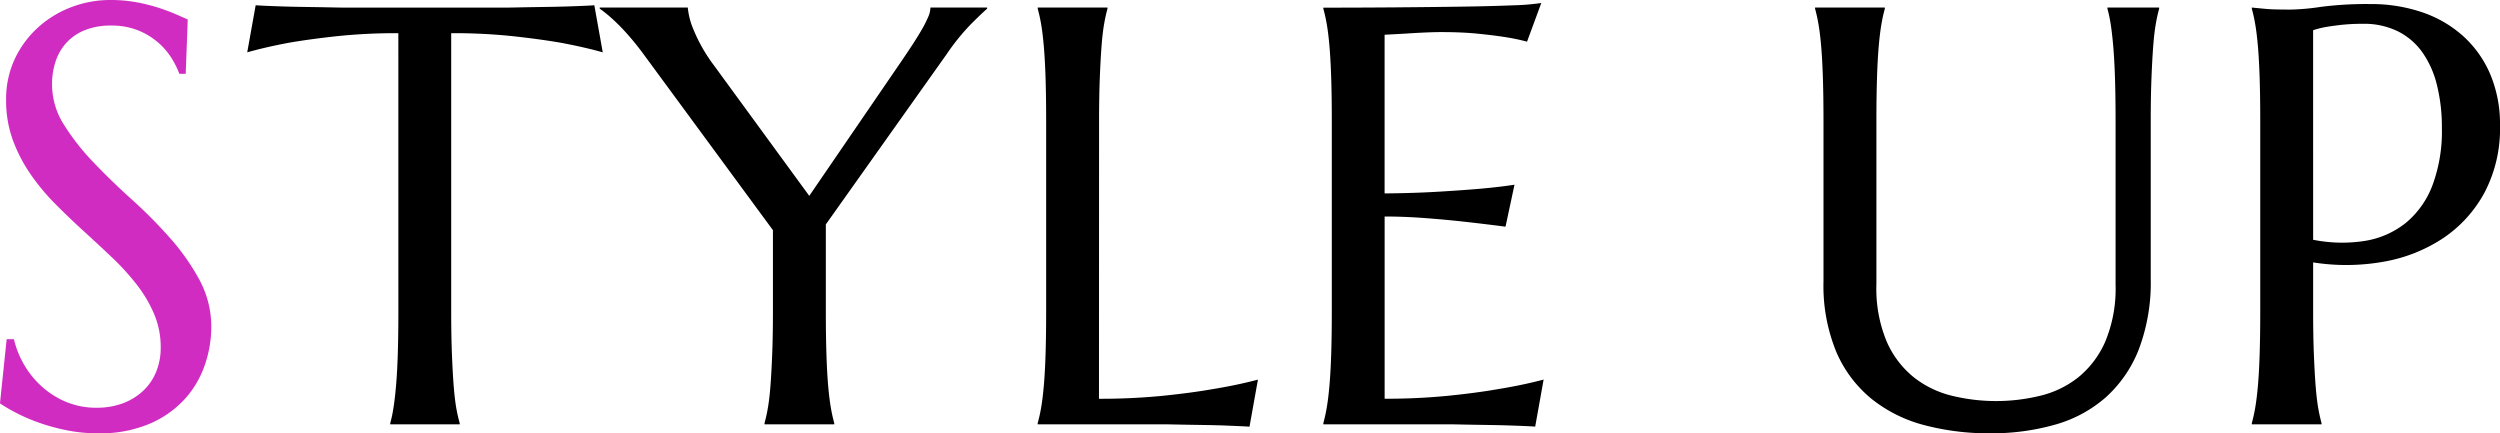
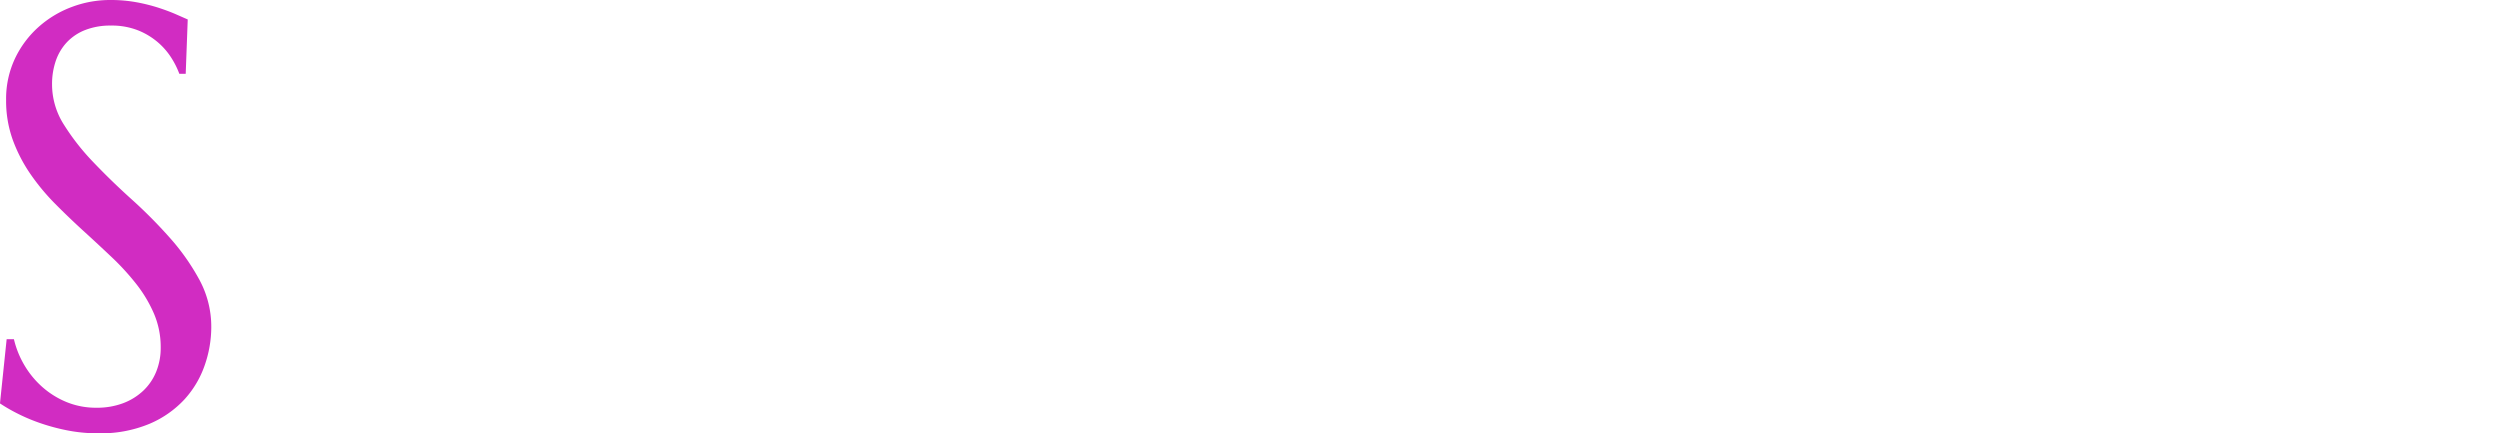
<svg xmlns="http://www.w3.org/2000/svg" width="235.223" height="40.77" viewBox="0 0 235.223 40.77">
  <g id="styleup" transform="translate(-676.047 -1445.078)">
-     <path id="パス_20" data-name="パス 20" d="M-92.473-36.8a53.4,53.4,0,0,0-5.824.287q-2.6.287-4.484.615-2.188.41-3.91.9l.793-4.43q.328.027.984.055t1.463.055q.807.027,1.7.041l1.682.027q.793.014,1.408.027t.889.014h15.613q.273,0,.889-.014t1.408-.027l1.682-.027q.889-.014,1.7-.041t1.463-.055q.656-.027.984-.055l.793,4.43q-1.75-.492-3.937-.9-1.887-.328-4.484-.615A53.4,53.4,0,0,0-87.5-36.8v26.113q0,2.324.068,4.061t.164,2.994q.1,1.258.246,2.105A14.534,14.534,0,0,0-86.7-.109V0h-6.535V-.109a12.58,12.58,0,0,0,.3-1.422q.137-.848.246-2.105t.164-2.994q.055-1.736.055-4.061Zm40.222,17.992v8.121q0,2.324.055,4.061t.164,2.994q.109,1.258.26,2.105a14.535,14.535,0,0,0,.314,1.422V0h-6.562V-.109a14.535,14.535,0,0,0,.314-1.422q.15-.848.246-2.105t.164-2.994q.068-1.736.068-4.061v-7.574L-69.451-34.891q-.629-.848-1.244-1.559t-1.162-1.244q-.547-.533-.984-.889t-.684-.52v-.109h8.285a6.938,6.938,0,0,0,.533,2.064,15.079,15.079,0,0,0,1.928,3.377l8.969,12.277,8.777-12.824q.465-.684.93-1.395t.848-1.367a10.826,10.826,0,0,0,.615-1.2,2.465,2.465,0,0,0,.232-.93h5.332v.109q-.6.52-1.613,1.545a20.744,20.744,0,0,0-2.187,2.721Zm25.7,16.406a59.314,59.314,0,0,0,5.934-.273q2.707-.273,4.73-.629,2.352-.383,4.293-.9l-.793,4.43q-.328-.027-.984-.055T-14.833.109q-.807-.027-1.7-.041L-18.21.041Q-19,.027-19.618.014T-20.507,0H-32.319V-.109A14.535,14.535,0,0,0-32-1.531q.15-.848.26-2.105t.164-2.994q.055-1.736.055-4.061v-17.8q0-2.324-.055-4.061t-.164-3.008q-.109-1.271-.26-2.119a14.535,14.535,0,0,0-.314-1.422v-.109h6.563v.109a14.535,14.535,0,0,0-.314,1.422q-.15.848-.246,2.119t-.164,3.008q-.068,1.736-.068,4.061Zm21.108-36.8q3.418,0,6.795-.027t6.193-.068q2.816-.041,4.813-.123a22.071,22.071,0,0,0,2.707-.219l-1.34,3.637a20.08,20.08,0,0,0-2.105-.437q-1.039-.164-2.529-.314t-3.432-.15q-.656,0-1.572.041t-1.764.1l-2,.109v14.93q2.816-.027,5.086-.164t3.855-.273q1.859-.164,3.281-.383L11.7-18.594q-1.887-.246-3.855-.465-1.7-.191-3.691-.342t-3.828-.15V-2.406A59.314,59.314,0,0,0,6.262-2.68q2.707-.273,4.73-.629,2.352-.383,4.293-.9L14.492.219q-.328-.027-.984-.055T12.045.109q-.807-.027-1.7-.041L8.668.041Q7.875.027,7.26.014T6.371,0H-5.441V-.109a14.535,14.535,0,0,0,.314-1.422q.15-.848.26-2.105T-4.7-6.631q.055-1.736.055-4.061v-17.8q0-2.324-.055-4.061t-.164-3.008q-.109-1.271-.26-2.119A14.535,14.535,0,0,0-5.441-39.1ZM69.1-28.492q0-2.324-.055-4.061t-.164-3.008q-.109-1.271-.246-2.119a12.58,12.58,0,0,0-.3-1.422v-.109H73.2v.109a14.534,14.534,0,0,0-.314,1.422q-.15.848-.246,2.119t-.164,3.008q-.068,1.736-.068,4.061v14.766a17.737,17.737,0,0,1-1.121,6.672,11.884,11.884,0,0,1-3.117,4.525A12.255,12.255,0,0,1,63.381.041a21.882,21.882,0,0,1-6.1.807A23.756,23.756,0,0,1,51.117.082,13.3,13.3,0,0,1,46.14-2.393a11.6,11.6,0,0,1-3.322-4.43,16.359,16.359,0,0,1-1.2-6.631V-28.492q0-2.324-.055-4.061T41.4-35.561q-.109-1.271-.26-2.119a14.535,14.535,0,0,0-.314-1.422v-.109h6.563v.109a14.535,14.535,0,0,0-.314,1.422q-.15.848-.26,2.119t-.164,3.008q-.055,1.736-.055,4.061v15.34a12.934,12.934,0,0,0,.971,5.373,8.87,8.87,0,0,0,2.557,3.363A9.356,9.356,0,0,0,53.728-2.68a17.406,17.406,0,0,0,4.129.492,17.406,17.406,0,0,0,4.129-.492,9.237,9.237,0,0,0,3.6-1.736,8.935,8.935,0,0,0,2.543-3.363,12.934,12.934,0,0,0,.971-5.373ZM87.688-17.363a13.777,13.777,0,0,0,4.908.1,8.247,8.247,0,0,0,3.828-1.7,8.48,8.48,0,0,0,2.488-3.514,14.571,14.571,0,0,0,.889-5.414,16.284,16.284,0,0,0-.465-4.033,9.078,9.078,0,0,0-1.381-3.09,6.258,6.258,0,0,0-2.311-1.969,7.189,7.189,0,0,0-3.254-.7,19.139,19.139,0,0,0-2.051.1q-.875.1-1.477.205a8.353,8.353,0,0,0-1.176.3Zm-5.77-21.848q.547.055,1.148.109.52.055,1.162.068t1.326.014a21.565,21.565,0,0,0,2.885-.26,33.84,33.84,0,0,1,4.635-.26,14.847,14.847,0,0,1,4.854.766,11.1,11.1,0,0,1,3.869,2.242,10.227,10.227,0,0,1,2.557,3.6,12.057,12.057,0,0,1,.916,4.826,12.926,12.926,0,0,1-1.449,6.289,12.068,12.068,0,0,1-3.883,4.293A14.691,14.691,0,0,1,94.333-15.3a20.011,20.011,0,0,1-6.645.068v4.539q0,2.324.068,4.061t.164,2.994q.1,1.258.246,2.105a14.534,14.534,0,0,0,.314,1.422V0H81.919V-.109a14.534,14.534,0,0,0,.314-1.422q.15-.848.26-2.105t.164-2.994q.055-1.736.055-4.061v-17.8q0-2.324-.055-4.061t-.164-3.008q-.109-1.271-.26-2.119a14.534,14.534,0,0,0-.314-1.422Z" transform="translate(806 1485)" />
    <path id="パス_21" data-name="パス 21" d="M7.52-32.977h-.6a7.756,7.756,0,0,0-.7-1.422,6.552,6.552,0,0,0-1.258-1.49,6.674,6.674,0,0,0-1.887-1.162,6.717,6.717,0,0,0-2.611-.465,6.443,6.443,0,0,0-2.379.41A4.743,4.743,0,0,0-3.65-35.957,4.86,4.86,0,0,0-4.7-34.207a6.727,6.727,0,0,0-.355,2.242,7.041,7.041,0,0,0,1.107,3.76,21.728,21.728,0,0,0,2.775,3.541q1.668,1.75,3.609,3.5a45.236,45.236,0,0,1,3.609,3.637,20.848,20.848,0,0,1,2.775,3.951A9.256,9.256,0,0,1,9.926-9.133a10.927,10.927,0,0,1-.615,3.568,9.208,9.208,0,0,1-1.9,3.213A9.565,9.565,0,0,1,4.1-.041,11.906,11.906,0,0,1-.711.848,14.826,14.826,0,0,1-3.678.561a19.13,19.13,0,0,1-2.6-.711,16.834,16.834,0,0,1-2.133-.916,15.634,15.634,0,0,1-1.545-.9l.629-6.043h.684a8.724,8.724,0,0,0,.984,2.447A8.495,8.495,0,0,0-5.975-3.514,8.032,8.032,0,0,0-3.691-2.092a7.278,7.278,0,0,0,2.816.533,6.958,6.958,0,0,0,2.5-.424,5.671,5.671,0,0,0,1.9-1.176A5.081,5.081,0,0,0,4.744-4.949a5.953,5.953,0,0,0,.424-2.27A7.98,7.98,0,0,0,4.539-10.4,12.551,12.551,0,0,0,2.885-13.18,23.1,23.1,0,0,0,.561-15.723q-1.3-1.23-2.666-2.475t-2.666-2.557a20.5,20.5,0,0,1-2.324-2.8,14.385,14.385,0,0,1-1.654-3.2,10.812,10.812,0,0,1-.629-3.76,8.885,8.885,0,0,1,.834-3.9A9.343,9.343,0,0,1-6.33-37.379,9.876,9.876,0,0,1-3.2-39.266,10.2,10.2,0,0,1,.41-39.922a13.468,13.468,0,0,1,2.516.219,16.606,16.606,0,0,1,2.064.52q.916.3,1.6.6l1.121.492Z" transform="translate(686 1485)" fill="#d12cc2" />
  </g>
</svg>